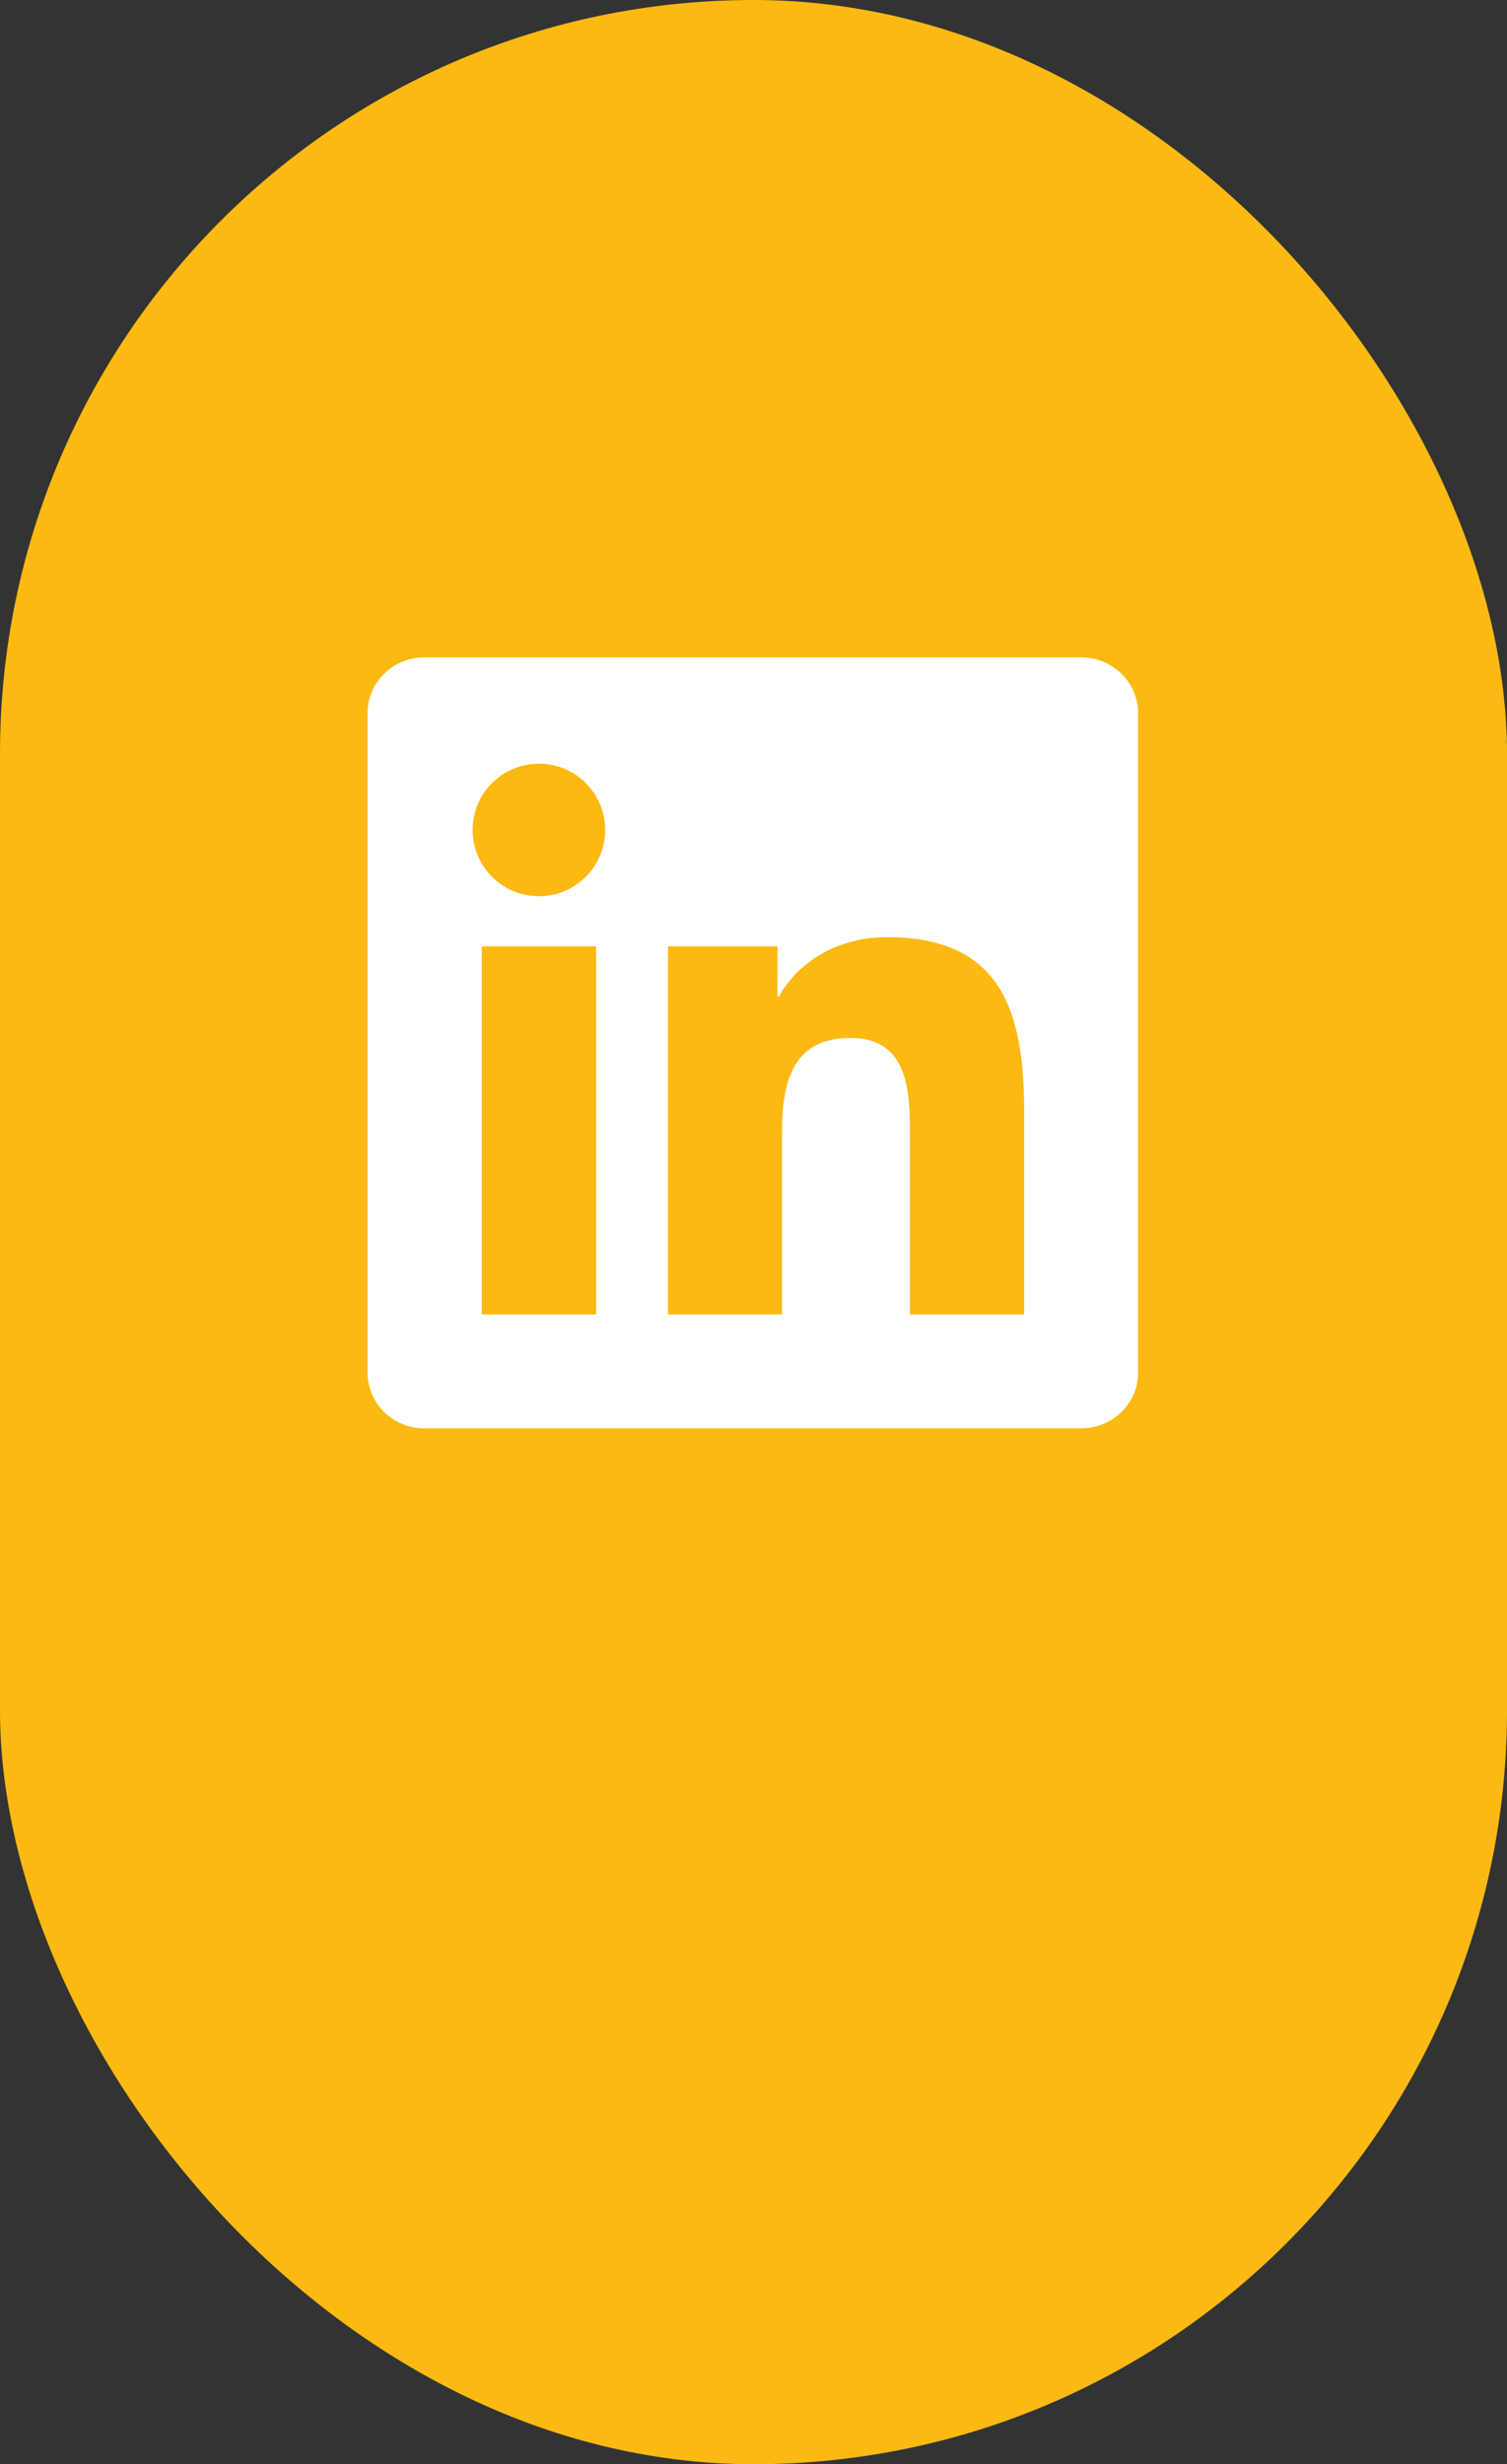
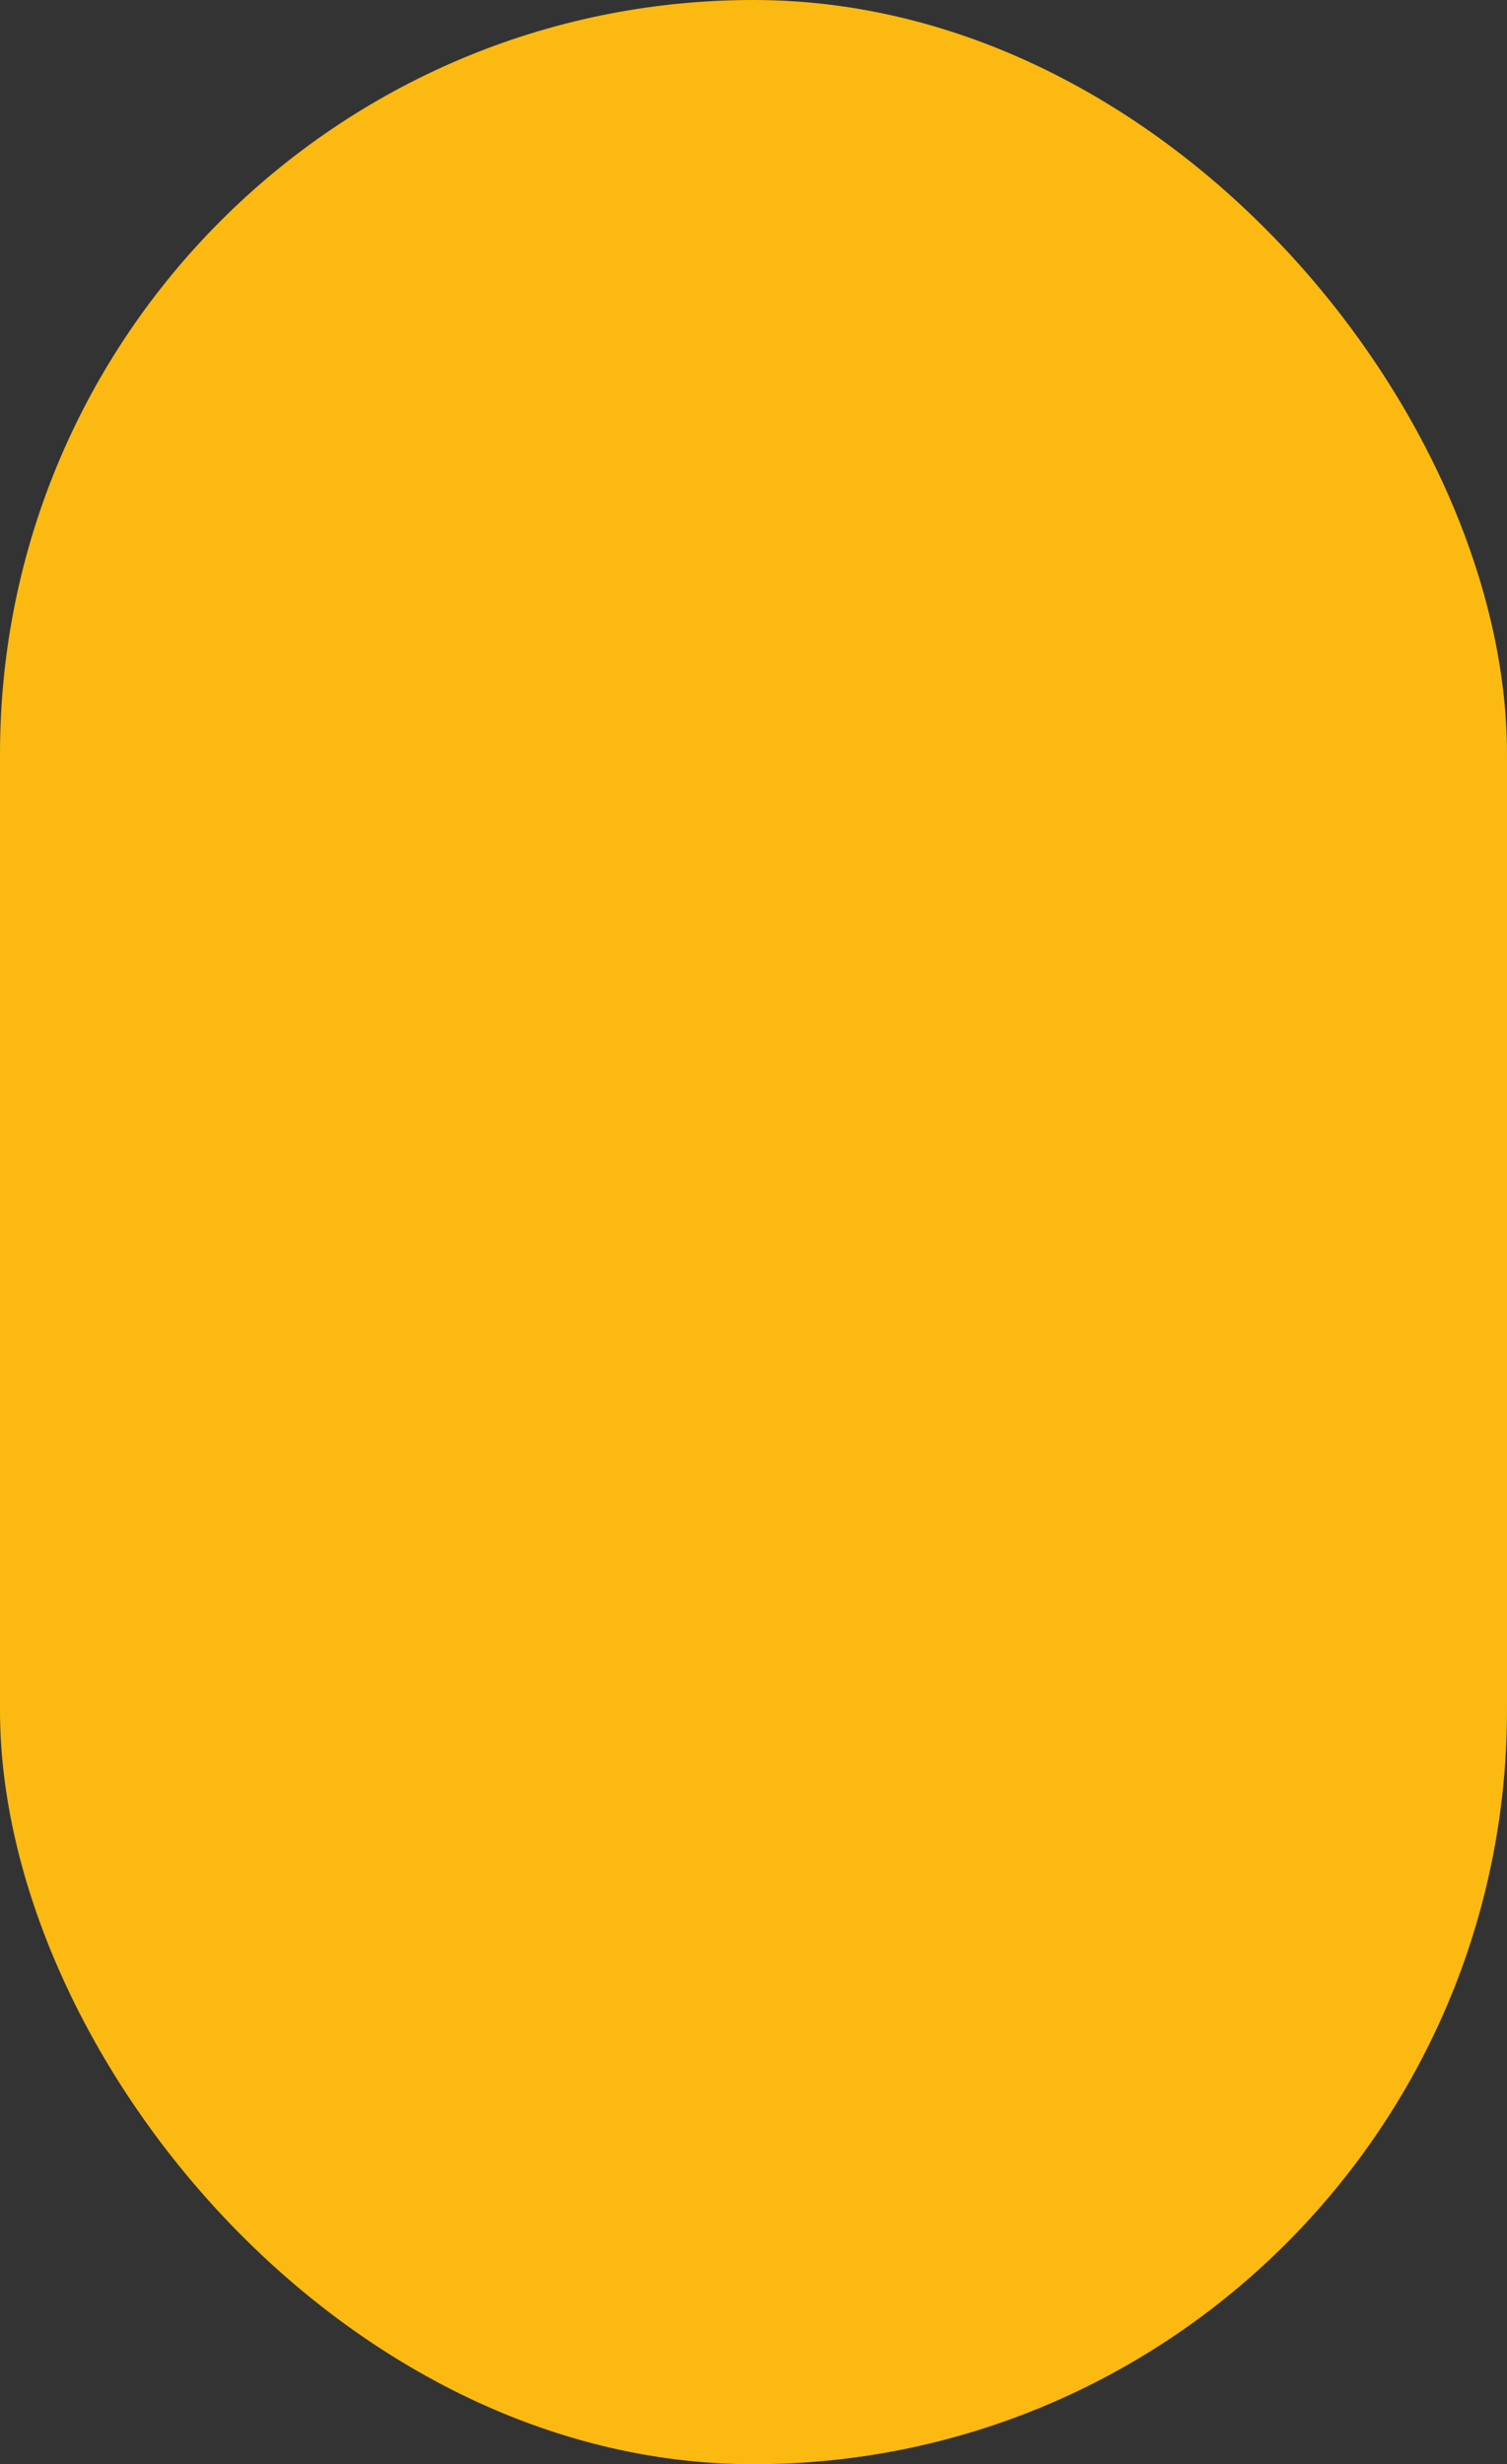
<svg xmlns="http://www.w3.org/2000/svg" width="41" height="67" viewBox="0 0 41 67" fill="none">
  <rect x="0" y="0" width="41" height="67" fill="#333333" stroke="none" />
  <rect width="41" height="67" rx="20.5" fill="#FBB911" />
  <g clip-path="url(#clip0_158_175)">
-     <path d="M29.412 17.873H11.548C10.692 17.873 10 18.549 10 19.384V37.322C10 38.158 10.692 38.837 11.548 38.837H29.412C30.268 38.837 30.964 38.158 30.964 37.326V19.384C30.964 18.549 30.268 17.873 29.412 17.873ZM16.22 35.738H13.108V25.731H16.22V35.738ZM14.664 24.367C13.665 24.367 12.858 23.561 12.858 22.566C12.858 21.571 13.665 20.764 14.664 20.764C15.659 20.764 16.465 21.571 16.465 22.566C16.465 23.557 15.659 24.367 14.664 24.367ZM27.864 35.738H24.756V30.873C24.756 29.715 24.736 28.22 23.139 28.22C21.522 28.22 21.276 29.485 21.276 30.792V35.738H18.173V25.731H21.153V27.098H21.194C21.608 26.312 22.623 25.481 24.134 25.481C27.283 25.481 27.864 27.553 27.864 30.247V35.738Z" fill="white" />
-   </g>
+     </g>
  <defs>
    <clipPath id="clip0_158_175">
      <rect width="20.964" height="20.964" fill="white" transform="translate(10 17.873)" />
    </clipPath>
  </defs>
</svg>